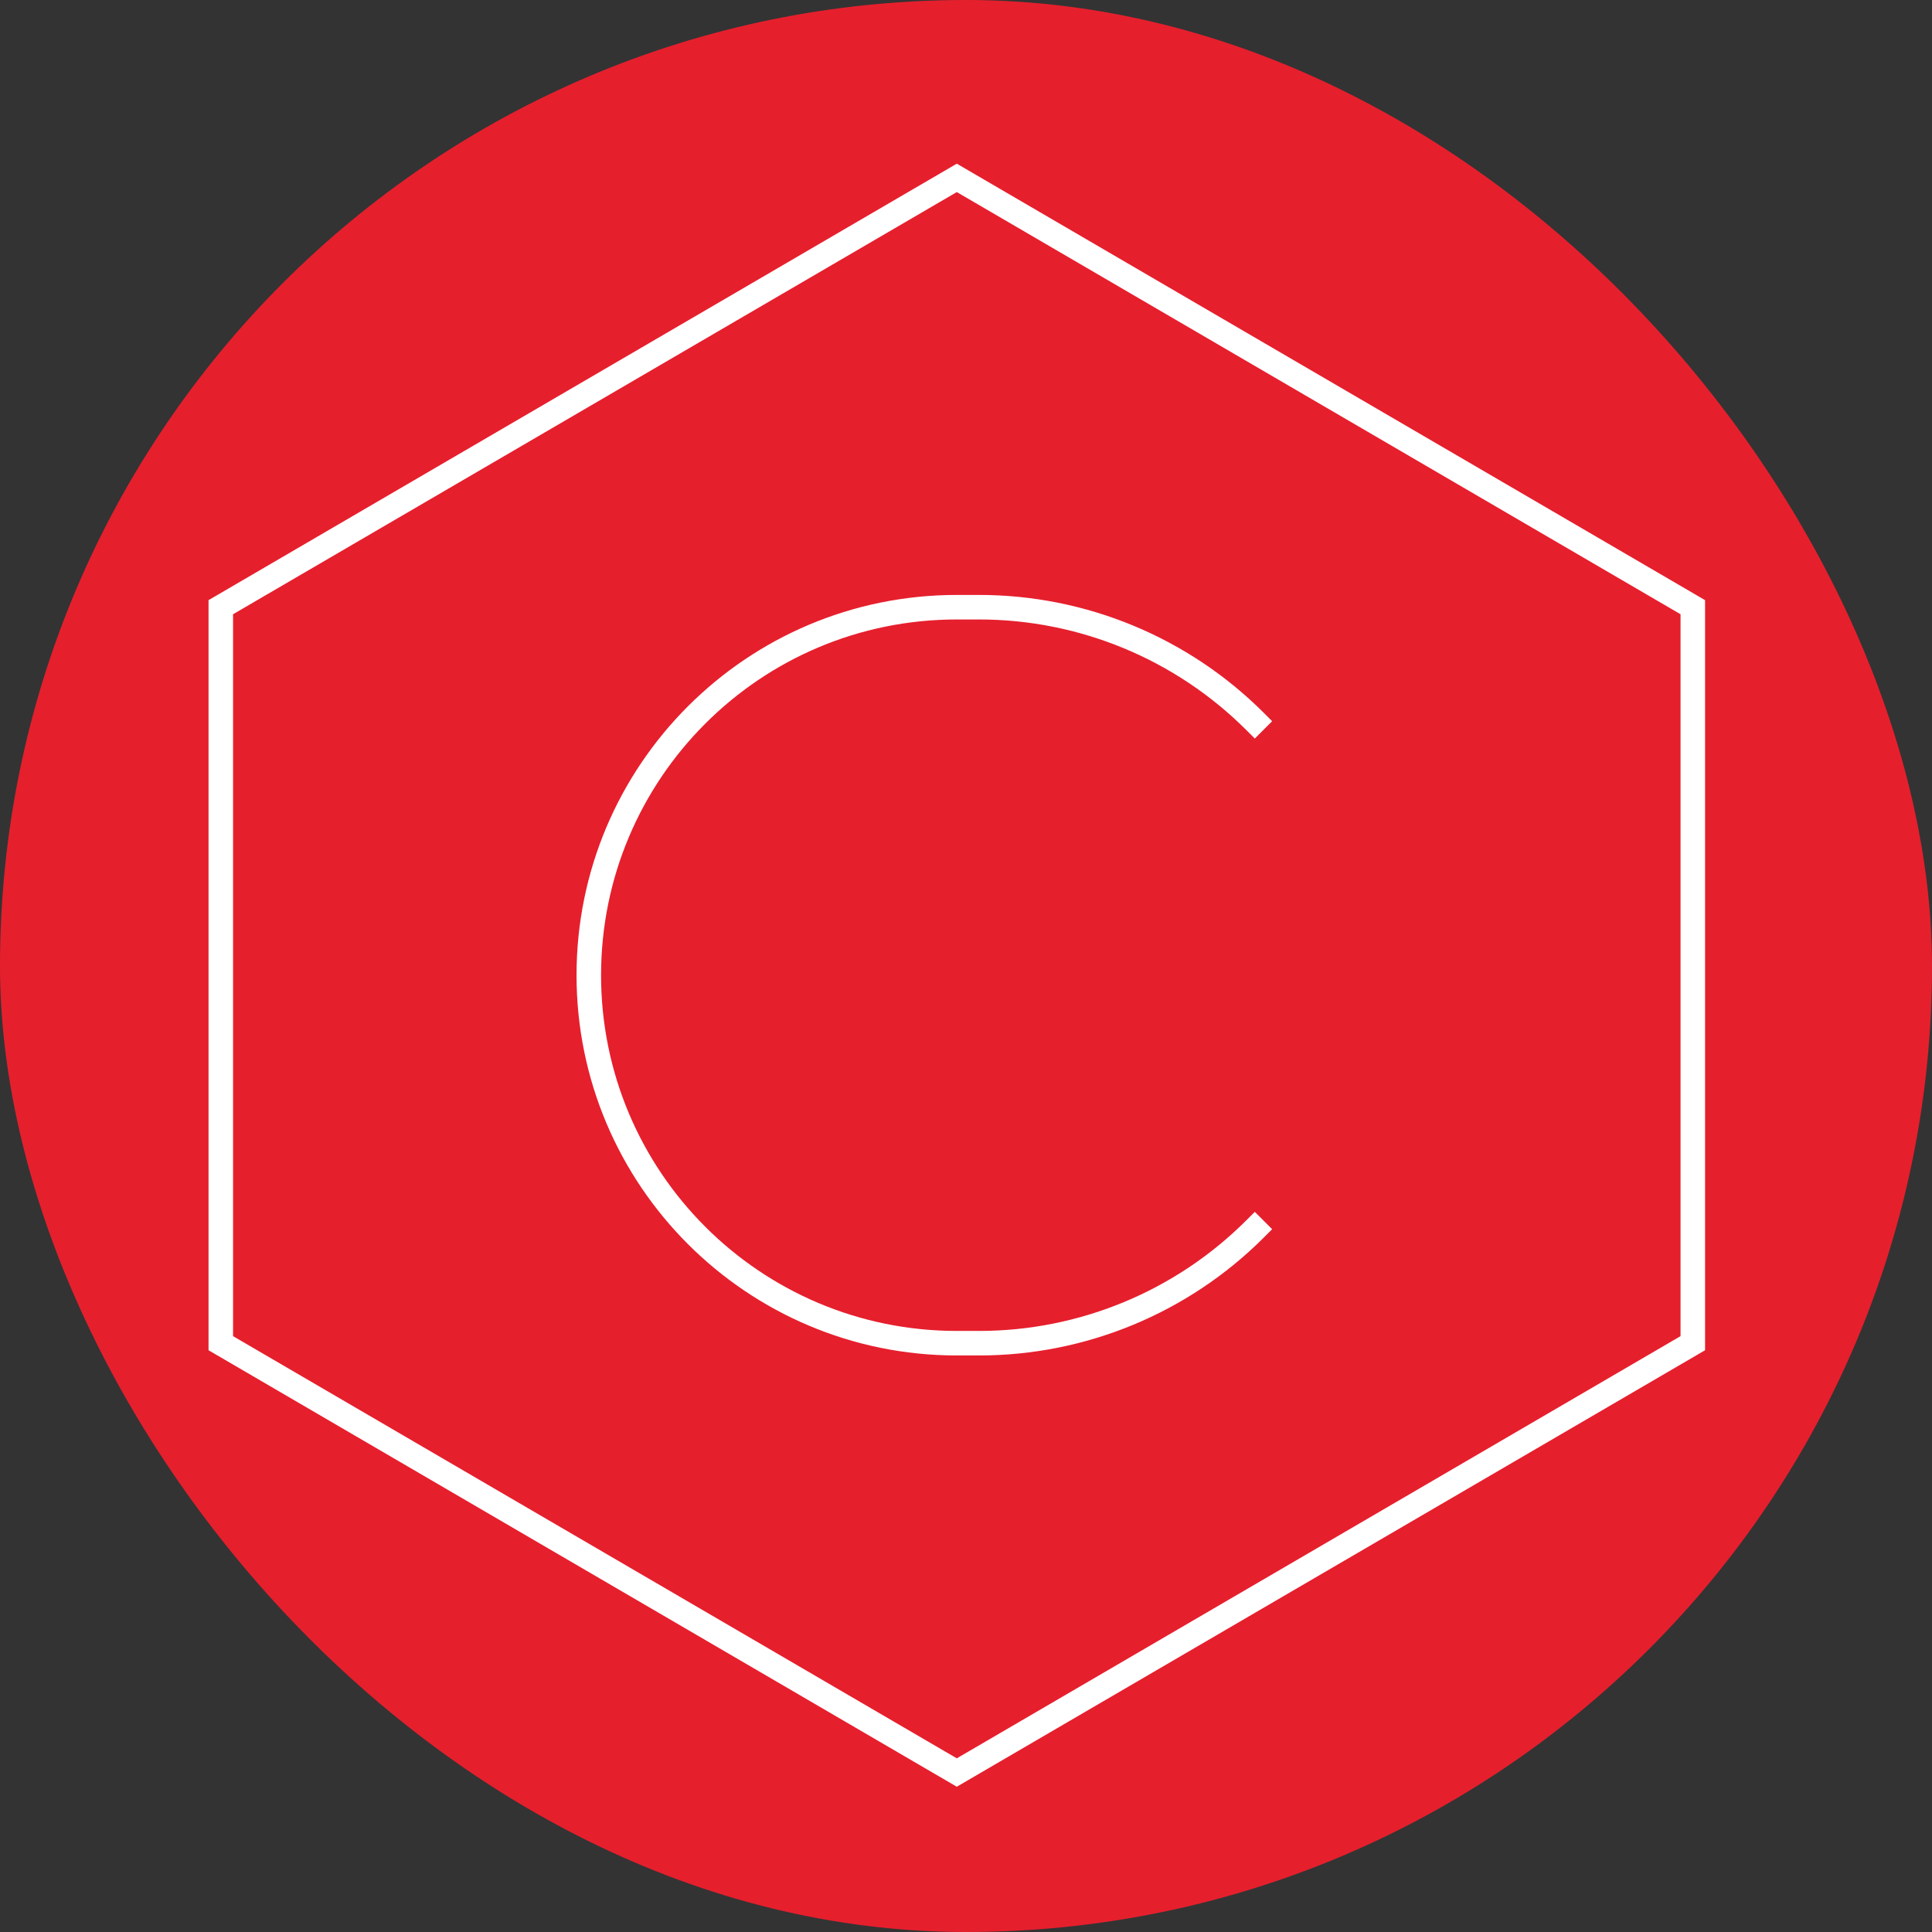
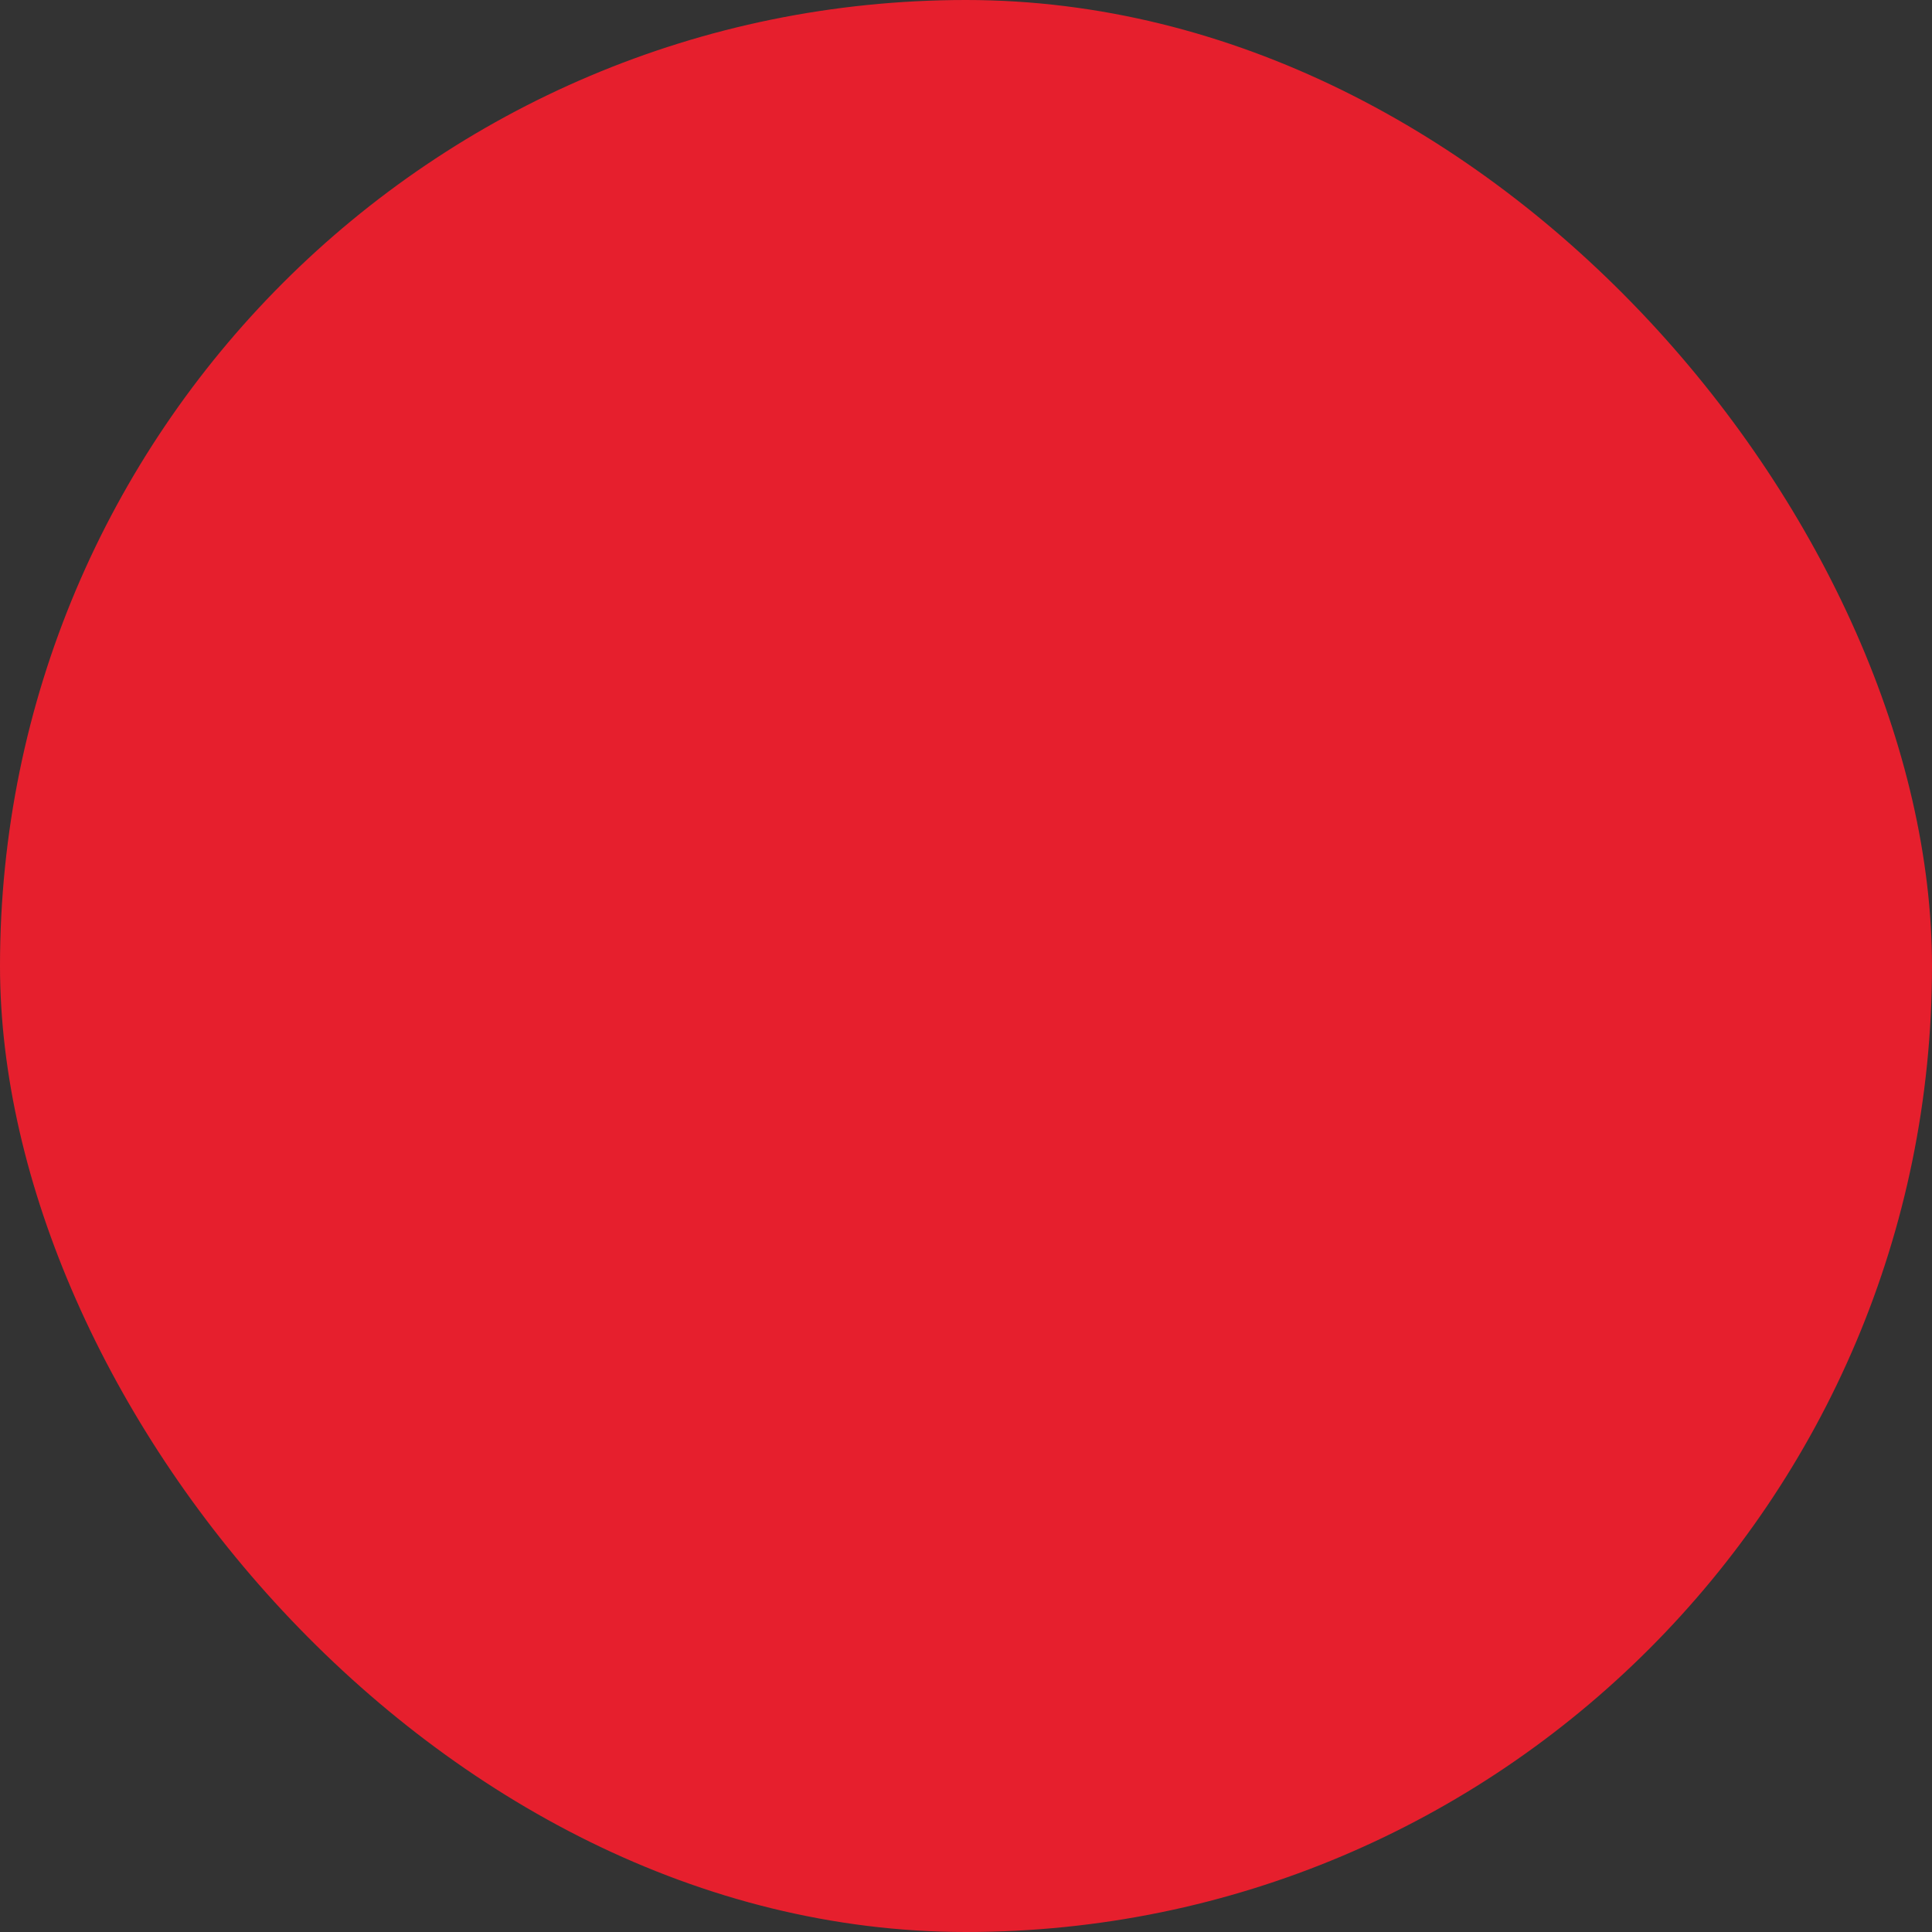
<svg xmlns="http://www.w3.org/2000/svg" width="105" height="105" viewBox="0 0 105 105" fill="none">
  <rect x="0" y="0" width="105" height="105" fill="#333333" stroke="none" />
  <rect width="105" height="105" rx="52.5" fill="#E61F2D" />
-   <path d="M68.667 39.667L68.213 39.213C64.235 35.235 58.839 33 53.213 33H52C40.954 33 32 41.954 32 53C32 64.046 40.954 73 52 73H53.213C58.839 73 64.235 70.765 68.213 66.787L68.667 66.333M12 73V33L52 9.667L92 33V73L52 96.333L12 73Z" stroke="white" stroke-width="1.333" />
</svg>